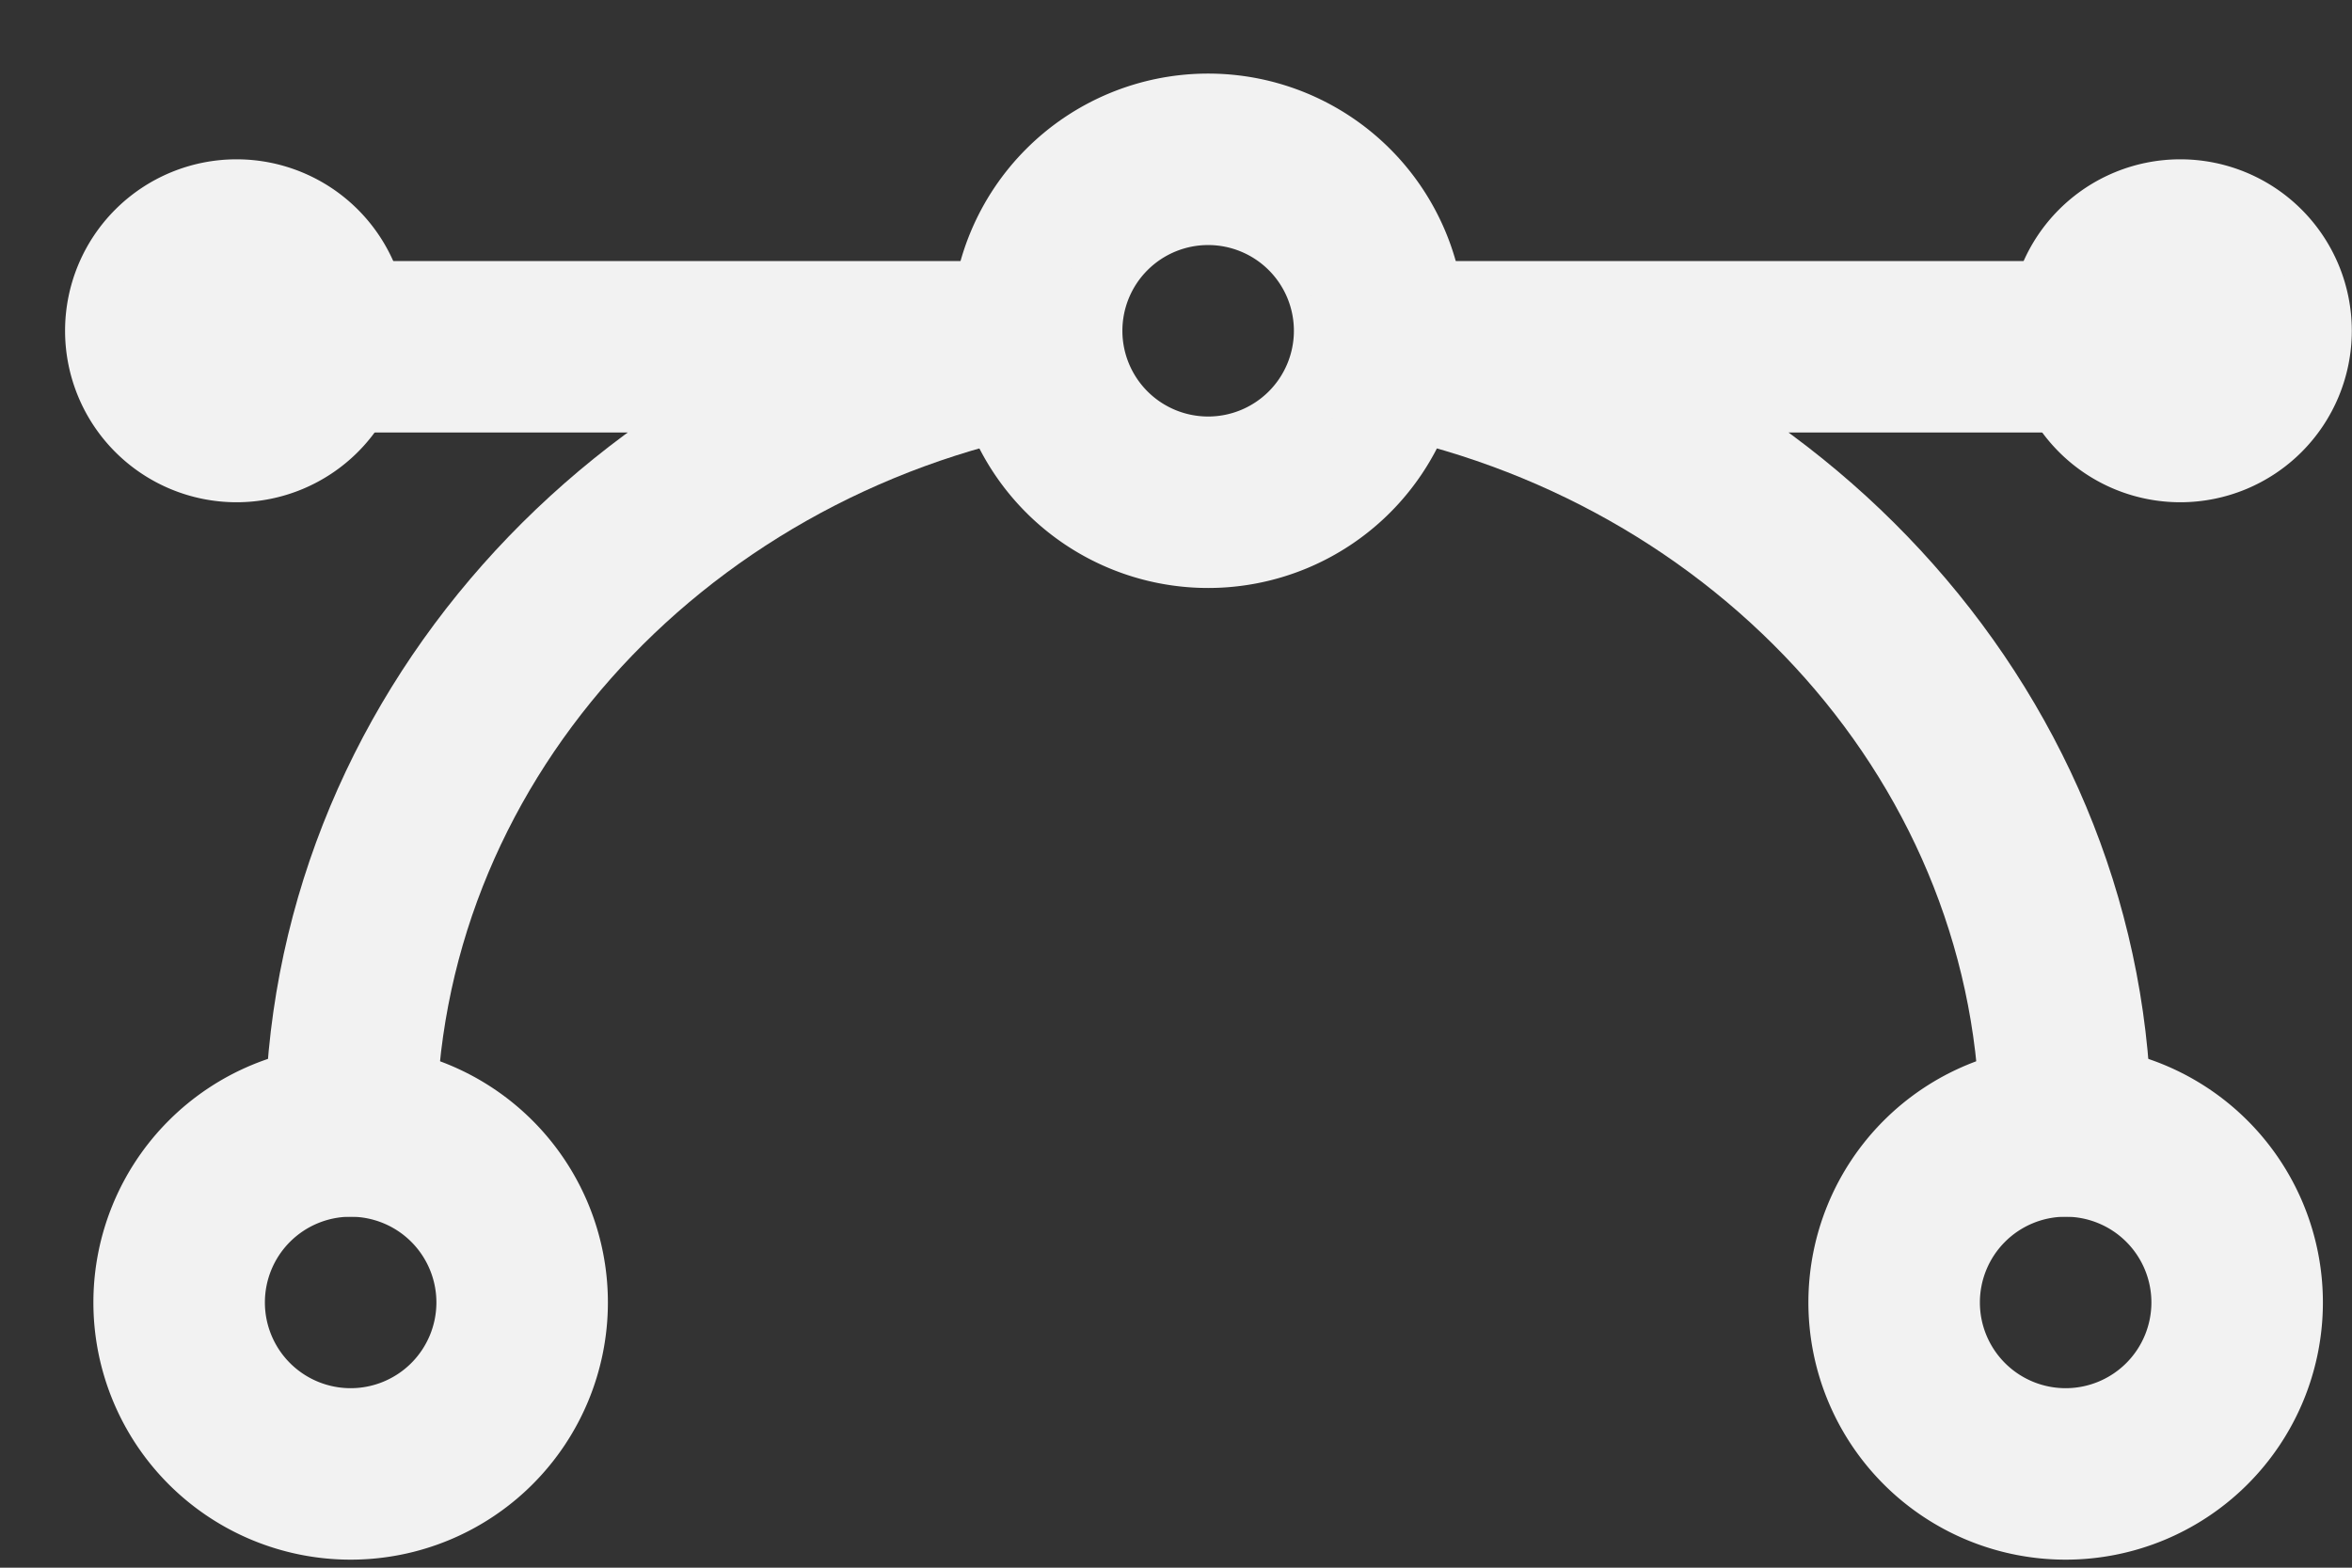
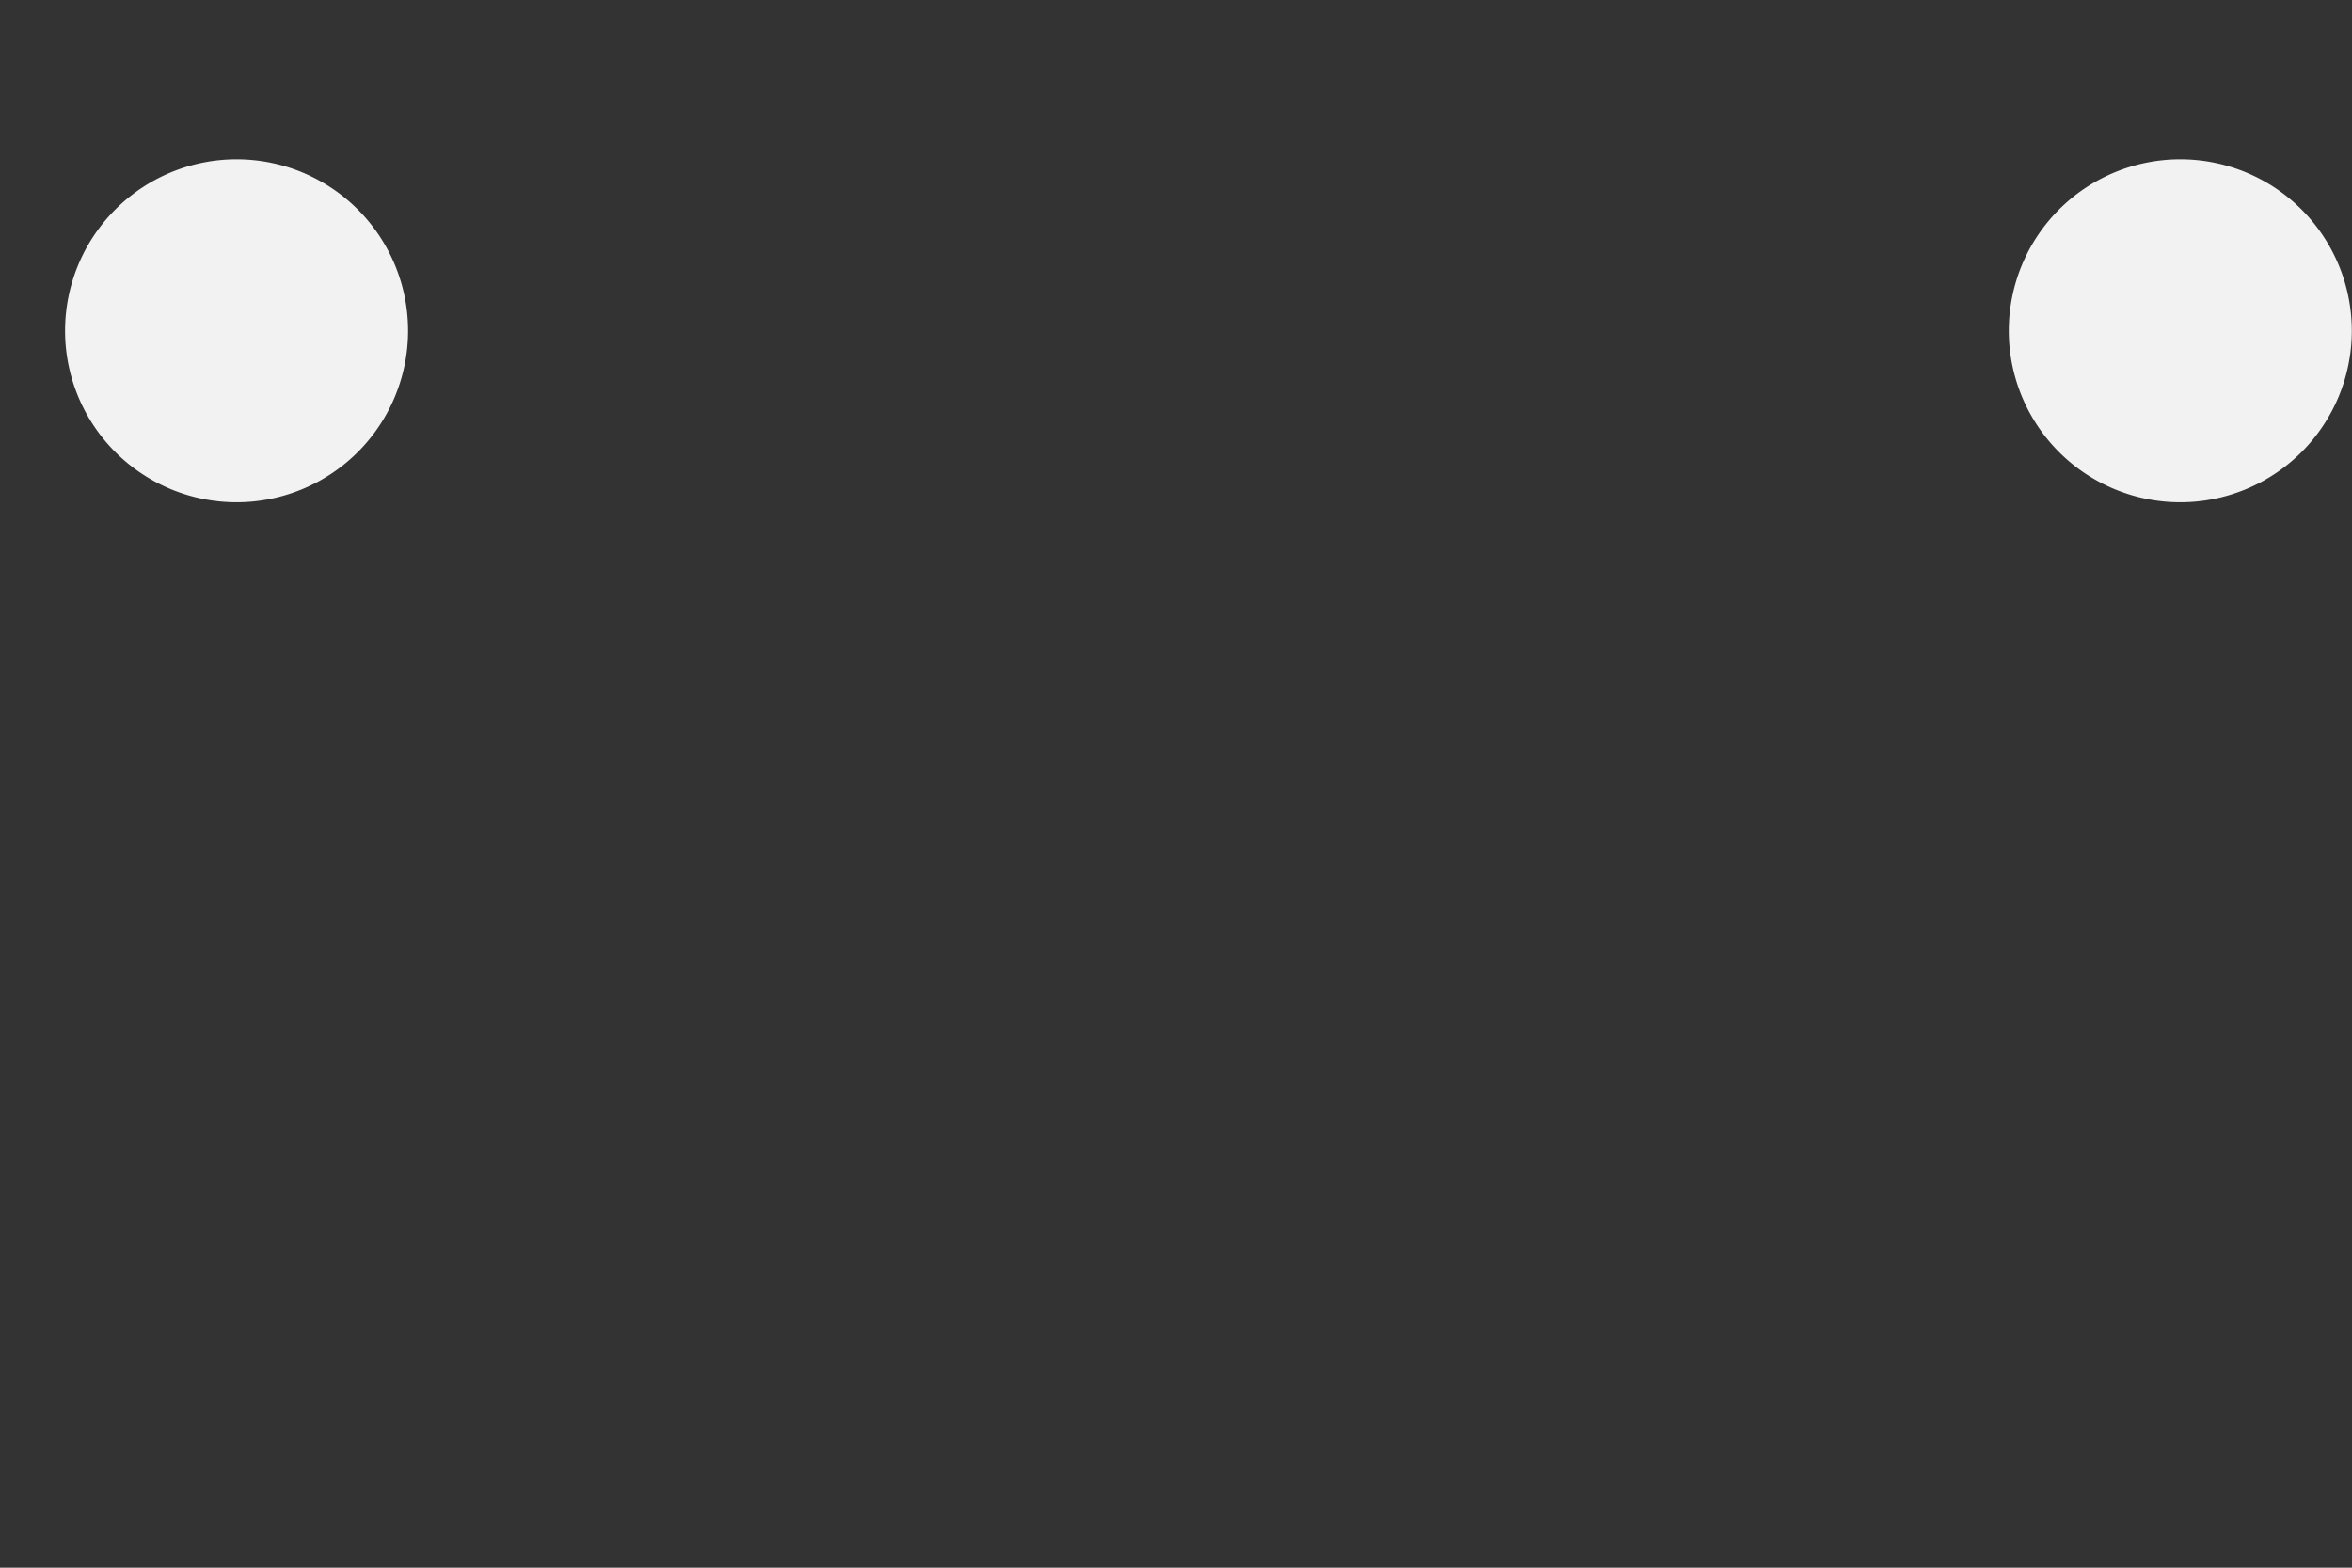
<svg xmlns="http://www.w3.org/2000/svg" width="24" height="16" fill="none">
  <rect width="100%" height="100%" fill="#333333" stroke="none" />
-   <path stroke="#F2F2F2" stroke-linejoin="round" stroke-width="1.75" d="M1.828 13.293a1.75 1.75 0 1 1 3.5 0 1.75 1.75 0 0 1-3.5 0Zm17.5 0a1.75 1.75 0 1 1 3.5 0 1.75 1.75 0 0 1-3.5 0Zm-8.75-9.917a1.75 1.75 0 1 1 3.5 0 1.75 1.75 0 0 1-3.5 0Z" />
  <path fill="#F2F2F2" d="M23.998 3.376a1.75 1.75 0 1 1-3.5 0 1.75 1.75 0 0 1 3.5 0Zm-19.834 0a1.75 1.75 0 1 1-3.5 0 1.75 1.75 0 0 1 3.5 0Z" />
-   <path stroke="#F2F2F2" stroke-linecap="round" stroke-linejoin="round" stroke-width="1.75" d="M3.578 11.542c0-3.95 3.006-7.246 7-8.003h-8.75m19.25 8.003c0-3.95-3.006-7.246-7-8.003h8.75" />
</svg>